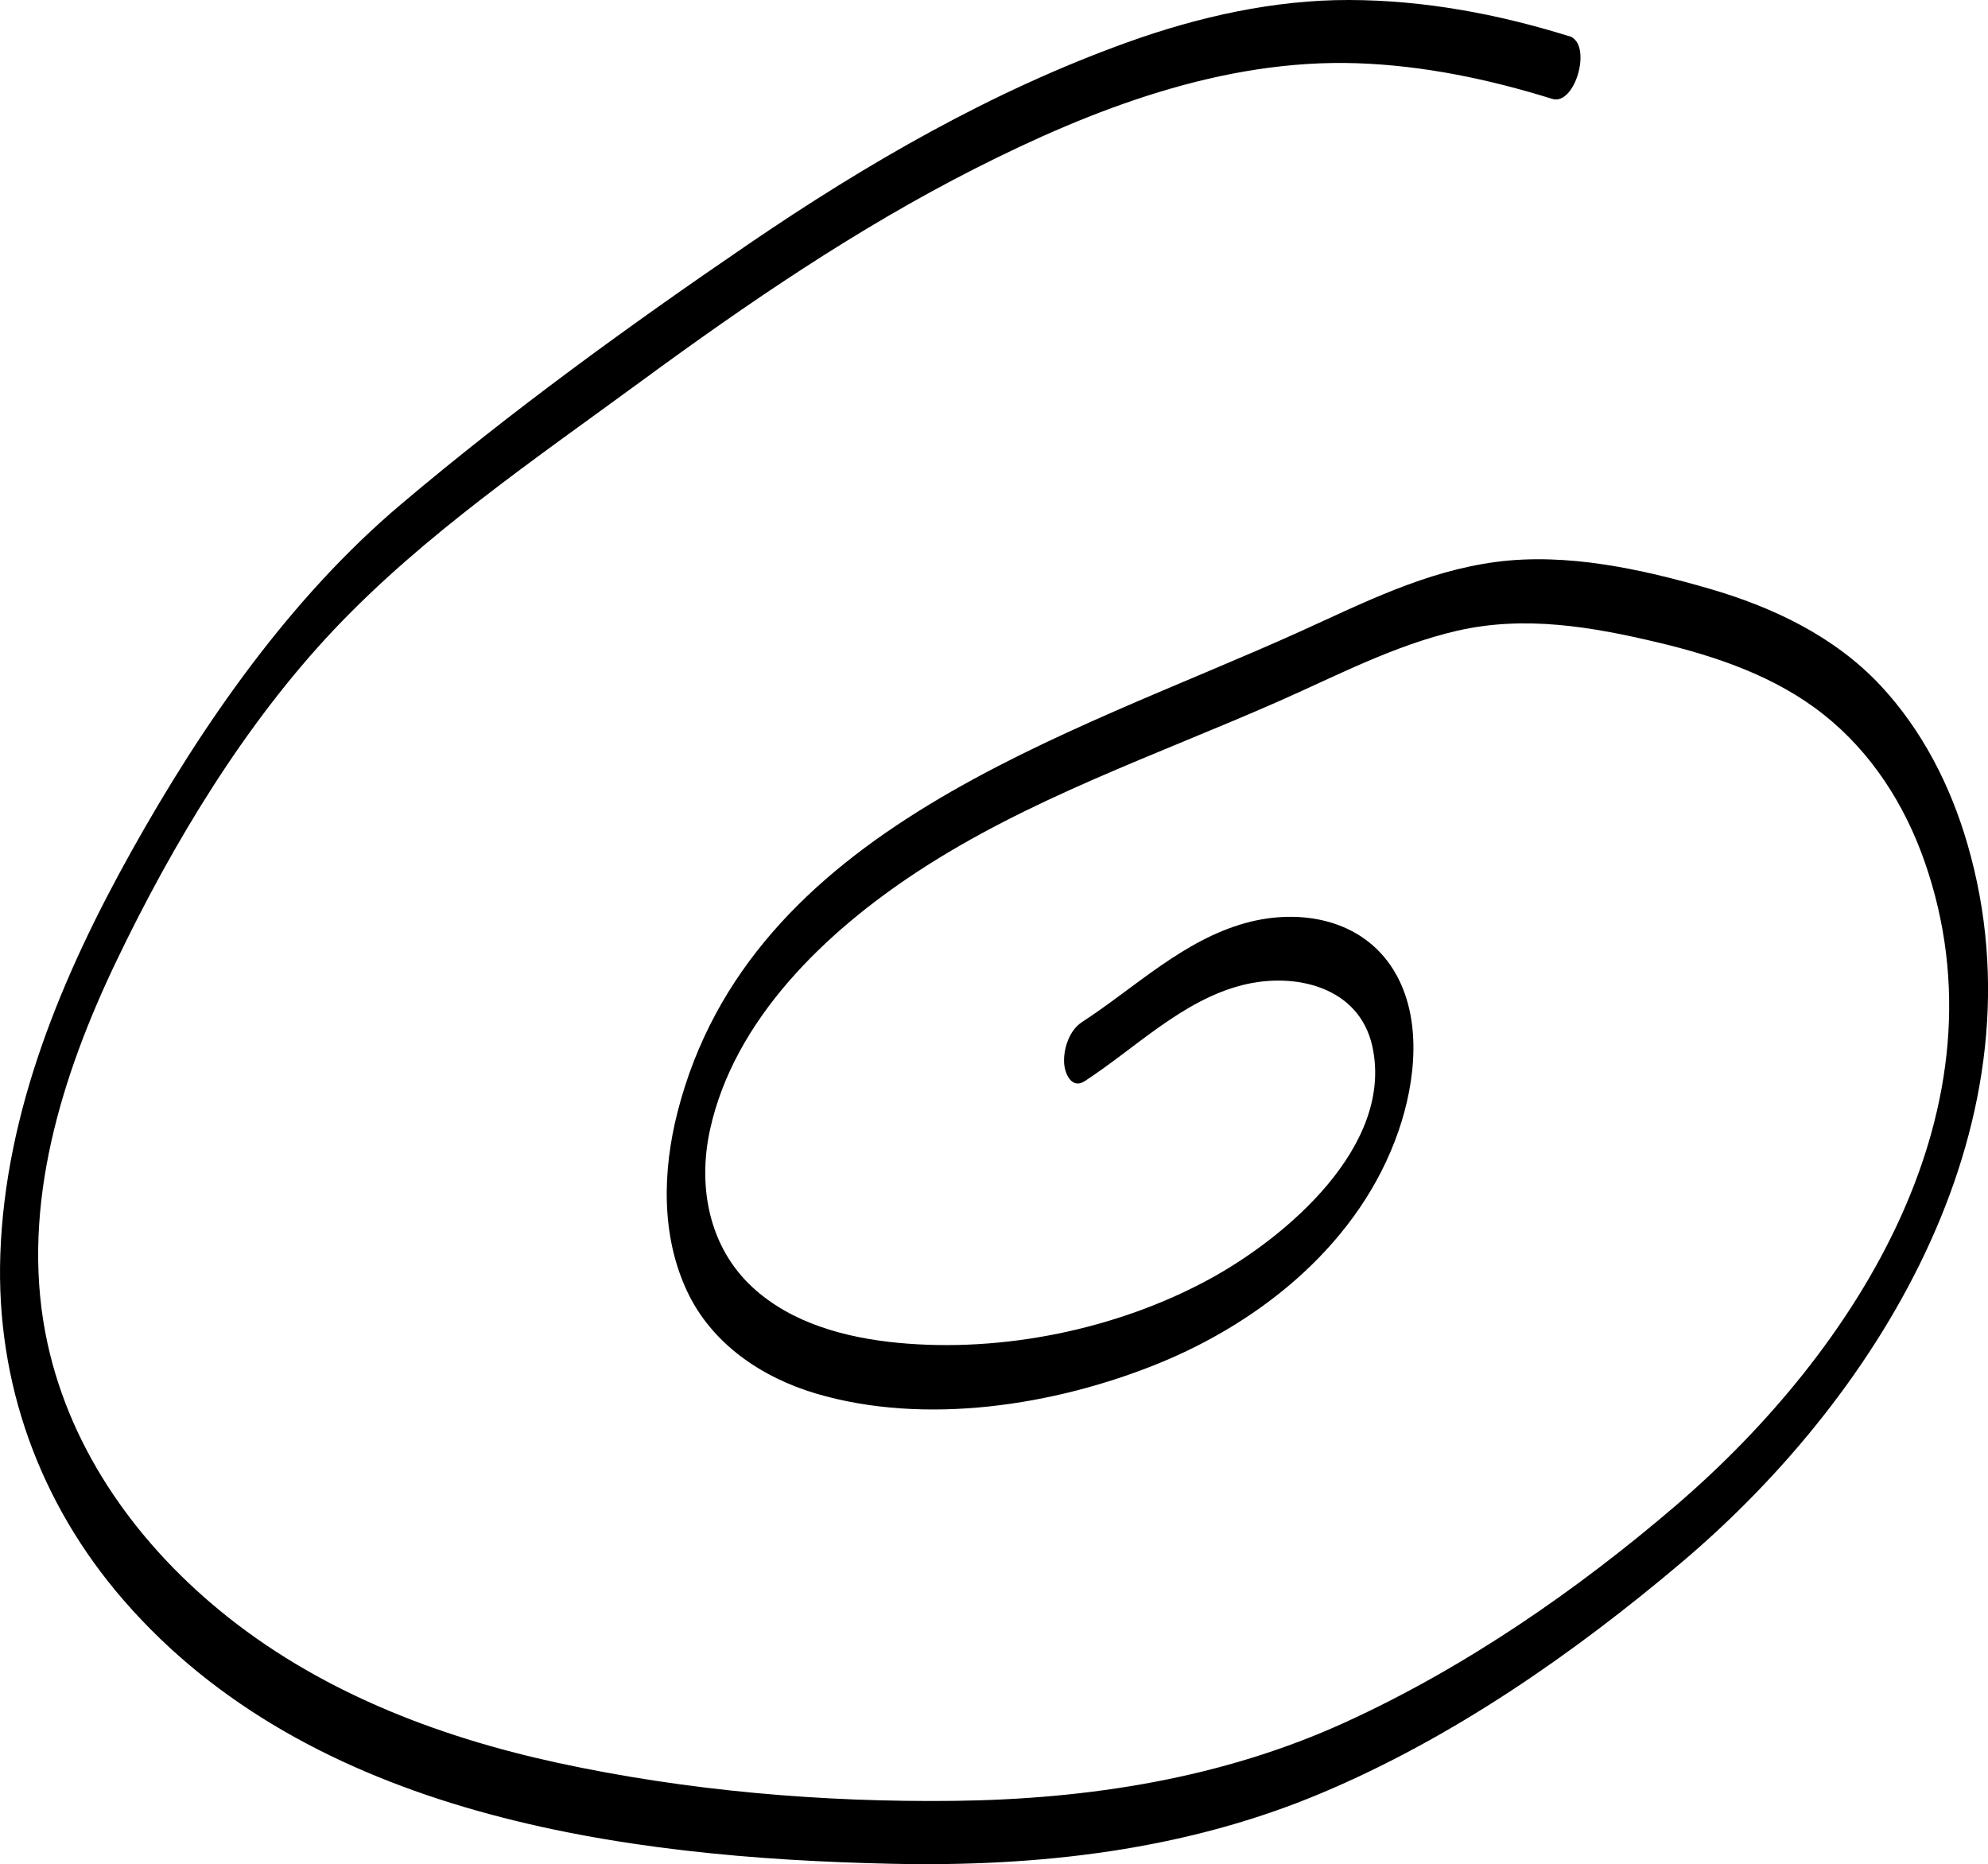
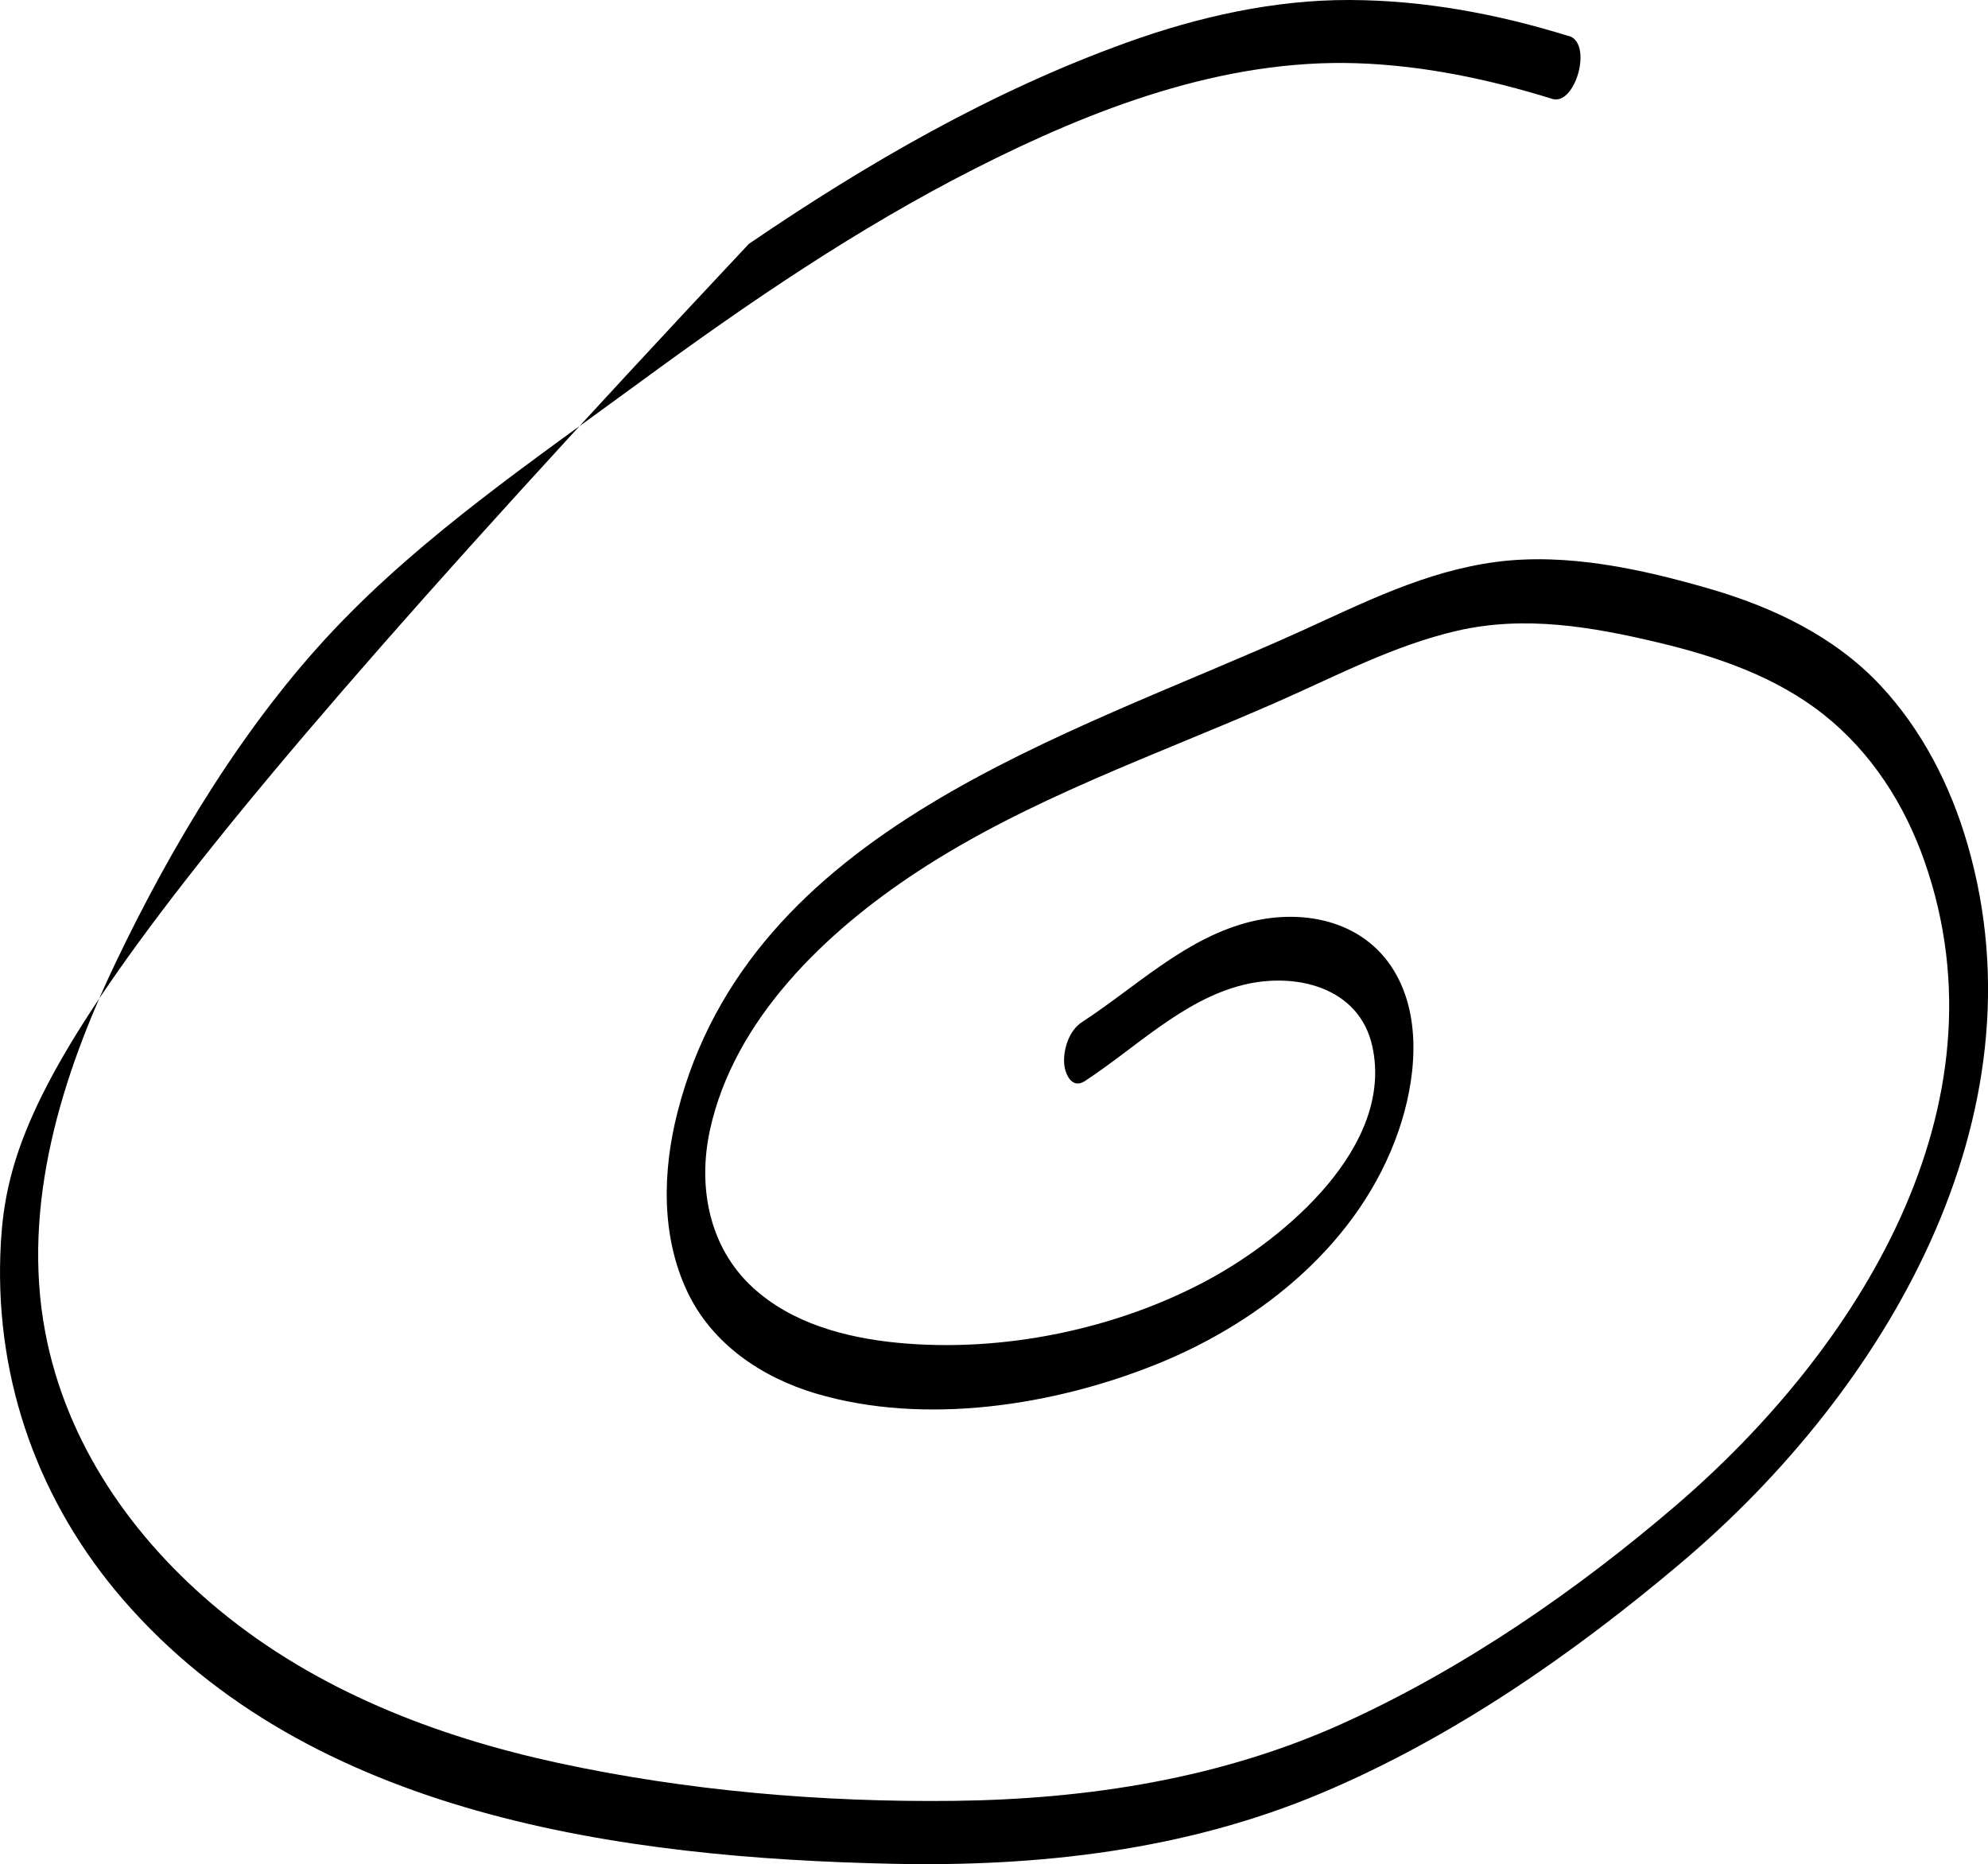
<svg xmlns="http://www.w3.org/2000/svg" viewBox="0 0 366.51 343.67">
  <g id="a" />
  <g id="b">
    <g id="c">
-       <path d="M289.27,6.67C276.11,2.57,262.57,.04,248.77,0s-27.76,3.06-40.95,7.81c-24.91,8.96-47.95,22.28-69.76,37.15s-43.87,30.87-64.18,48.05-36.43,40.24-49.72,64.06C11.46,179.84,.97,204.87,.06,231.26c-.82,23.64,7.21,45.83,22.66,63.67,34.5,39.84,92.07,47.6,141.79,48.67,27,.58,53.98-2.46,79.04-13,24.2-10.17,46.48-25.66,66.46-42.55,37.42-31.64,67.39-82,52.7-132.48-3.13-10.76-8.34-20.98-16.03-29.21-8.44-9.02-19.8-14.42-31.51-17.82-12.5-3.62-26.26-6.66-39.31-4.95s-24.48,7.54-36.05,12.78c-43.11,19.53-101.56,36.32-114.91,88.69-2.75,10.8-3.05,22.7,1.77,32.98,4.54,9.69,13.75,15.9,23.77,18.87,20.1,5.95,43.97,2.23,63.07-5.52,19.4-7.88,37.27-22.51,44.3-42.82,3.19-9.21,4.48-20.97-.86-29.69-5.76-9.4-17.21-11.5-27.27-8.73-11.56,3.18-20.4,11.9-30.22,18.29-2.33,1.51-3.45,4.95-3.27,7.62,.13,1.93,1.42,4.8,3.8,3.25,9.37-6.1,17.98-14.9,29.09-17.71,9.65-2.43,21.52,.29,23.93,11.32,4,18.36-15.98,35.26-30.06,42.91-17,9.25-38.19,13.59-57.48,11.72-9.55-.93-19.51-3.57-26.72-10.22-8.07-7.44-10.14-18.58-7.86-29.02,4.46-20.43,21.37-36.53,38.2-47.58,20.53-13.48,43.96-21.47,66.31-31.29,10.88-4.78,21.56-10.46,33.22-13.15,12.45-2.87,24.78-.76,37.02,2.15,10.86,2.58,21.75,6.29,30.59,13.31s14.91,16.6,18.57,27.03c15.91,45.36-12.41,90.07-45.77,118.71-18.34,15.74-39.08,30.03-61.11,40.07-22.59,10.3-47.27,14.14-71.95,14.44-24.37,.29-49.37-1.85-73.21-7.02-22.52-4.89-44.48-13.4-62.4-28.2-15.9-13.13-28.15-30.68-32.02-51.18-4.43-23.49,3.02-47.33,13.09-68.36,10.37-21.65,23.65-43.73,40.2-61.22s37.19-31.51,56.6-45.75c19.6-14.38,39.78-28.15,61.49-39.17s45.71-20.28,70.51-19.44c12.23,.42,24.28,2.94,35.94,6.57,4.27,1.33,7.52-10.21,3.11-11.59h0Z" />
+       <path d="M289.27,6.67C276.11,2.57,262.57,.04,248.77,0s-27.76,3.06-40.95,7.81c-24.91,8.96-47.95,22.28-69.76,37.15C11.46,179.84,.97,204.87,.06,231.26c-.82,23.64,7.21,45.83,22.66,63.67,34.5,39.84,92.07,47.6,141.79,48.67,27,.58,53.98-2.46,79.04-13,24.2-10.17,46.48-25.66,66.46-42.55,37.42-31.64,67.39-82,52.7-132.48-3.13-10.76-8.34-20.98-16.03-29.21-8.44-9.02-19.8-14.42-31.51-17.82-12.5-3.62-26.26-6.66-39.31-4.95s-24.48,7.54-36.05,12.78c-43.11,19.53-101.56,36.32-114.91,88.69-2.75,10.8-3.05,22.7,1.77,32.98,4.54,9.69,13.75,15.9,23.77,18.87,20.1,5.95,43.97,2.23,63.07-5.52,19.4-7.88,37.27-22.51,44.3-42.82,3.19-9.21,4.48-20.97-.86-29.69-5.76-9.4-17.21-11.5-27.27-8.73-11.56,3.18-20.4,11.9-30.22,18.29-2.33,1.51-3.45,4.95-3.27,7.62,.13,1.93,1.42,4.8,3.8,3.25,9.37-6.1,17.98-14.9,29.09-17.71,9.65-2.43,21.52,.29,23.93,11.32,4,18.36-15.98,35.26-30.06,42.91-17,9.25-38.19,13.59-57.48,11.72-9.55-.93-19.51-3.57-26.72-10.22-8.07-7.44-10.14-18.58-7.86-29.02,4.46-20.43,21.37-36.53,38.2-47.58,20.53-13.48,43.96-21.47,66.31-31.29,10.88-4.78,21.56-10.46,33.22-13.15,12.45-2.87,24.78-.76,37.02,2.15,10.86,2.58,21.75,6.29,30.59,13.31s14.91,16.6,18.57,27.03c15.91,45.36-12.41,90.07-45.77,118.71-18.34,15.74-39.08,30.03-61.11,40.07-22.59,10.3-47.27,14.14-71.95,14.44-24.37,.29-49.37-1.85-73.21-7.02-22.52-4.89-44.48-13.4-62.4-28.2-15.9-13.13-28.15-30.68-32.02-51.18-4.43-23.49,3.02-47.33,13.09-68.36,10.37-21.65,23.65-43.73,40.2-61.22s37.19-31.51,56.6-45.75c19.6-14.38,39.78-28.15,61.49-39.17s45.71-20.28,70.51-19.44c12.23,.42,24.28,2.94,35.94,6.57,4.27,1.33,7.52-10.21,3.11-11.59h0Z" />
    </g>
  </g>
</svg>